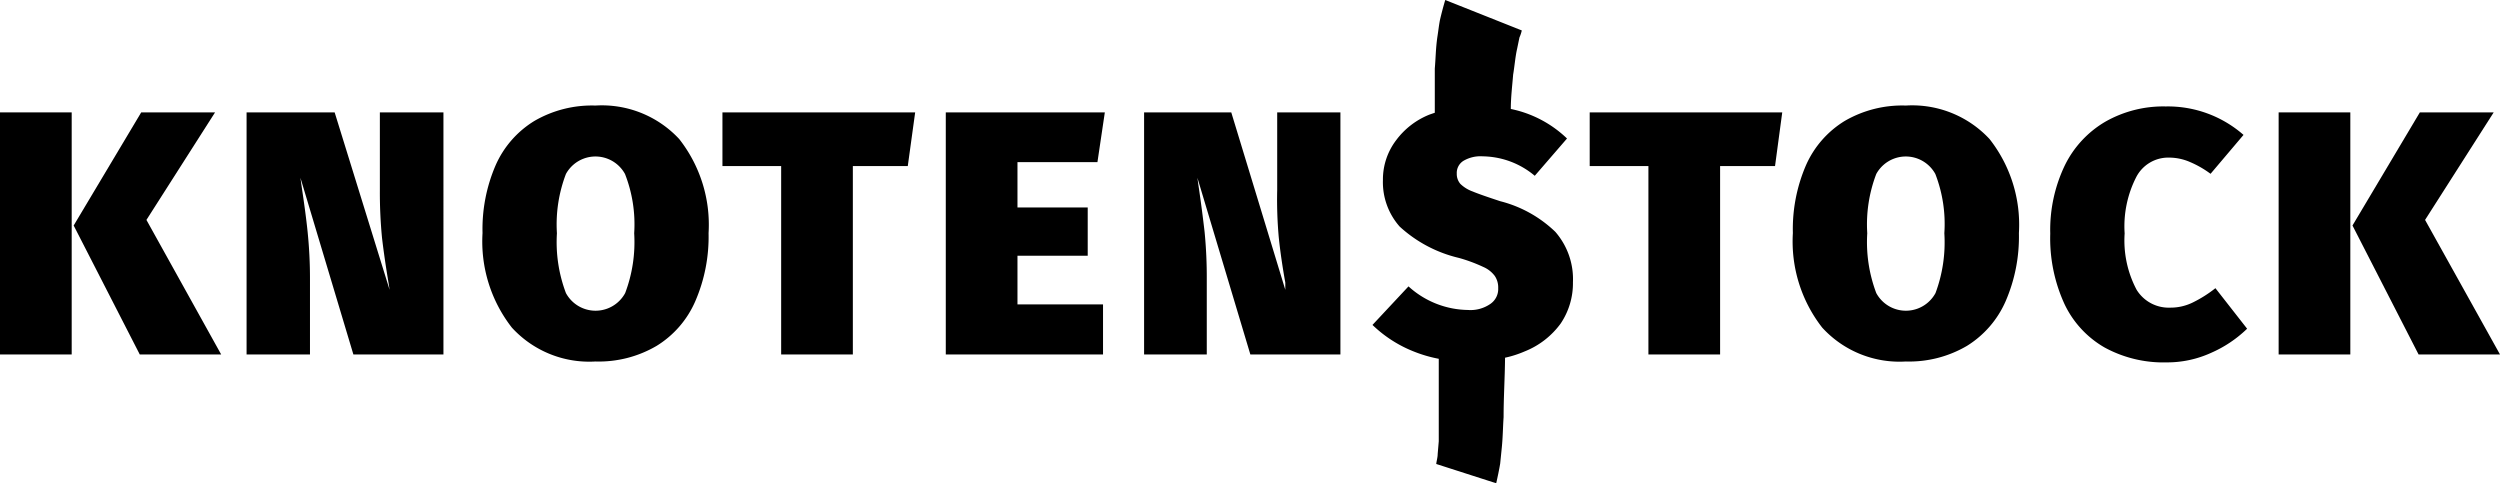
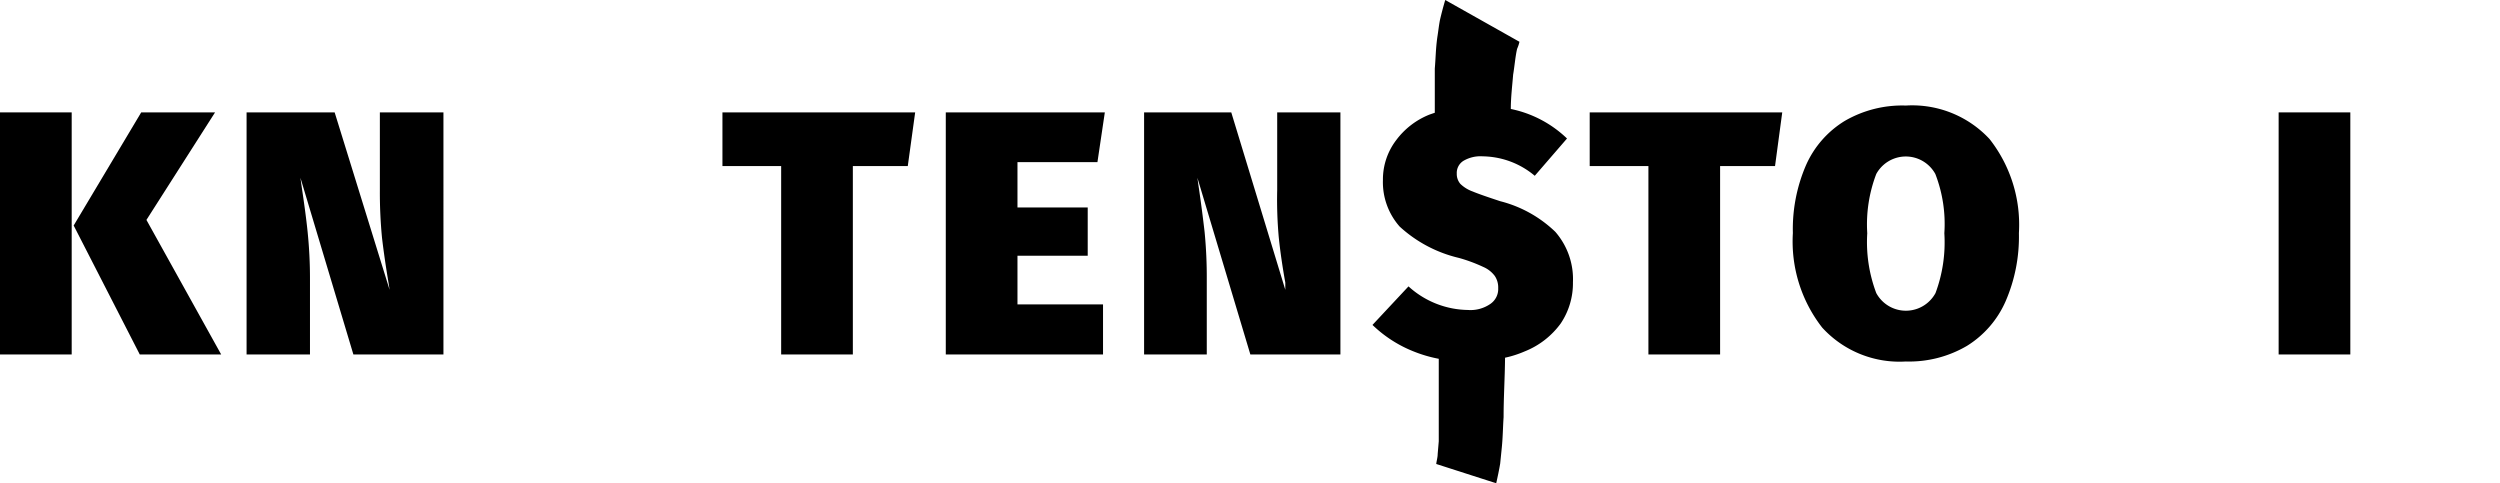
<svg xmlns="http://www.w3.org/2000/svg" viewBox="0 0 138.8 26.83">
  <title>Element 6</title>
  <g id="Ebene_2" data-name="Ebene 2">
    <g id="Ebene_1-2" data-name="Ebene 1">
-       <polygon points="134.64 12.21 138.45 6.24 134.35 6.24 130.61 12.52 134.28 19.68 138.8 19.68 134.64 12.21" />
      <rect y="6.24" width="3.98" height="13.44" />
      <polygon points="11.94 6.24 7.84 6.24 4.09 12.52 7.76 19.68 12.28 19.68 8.13 12.21 11.94 6.24" />
      <path d="M21.09,10.55a26.09,26.09,0,0,0,.12,2.66c.09.76.21,1.59.36,2.48l.06.4L18.58,6.24H13.69V19.68h3.52V15.51a25.68,25.68,0,0,0-.13-2.63c-.08-.78-.2-1.64-.34-2.58l-.06-.43,2.94,9.81h5V6.24H21.09Z" />
-       <path d="M33.06,5.86a6.36,6.36,0,0,0-3.4.86,5.46,5.46,0,0,0-2.14,2.45,8.93,8.93,0,0,0-.73,3.77,7.77,7.77,0,0,0,1.63,5.25,5.82,5.82,0,0,0,4.64,1.88,6.34,6.34,0,0,0,3.4-.87,5.45,5.45,0,0,0,2.14-2.47,9,9,0,0,0,.74-3.79,7.7,7.7,0,0,0-1.63-5.22A5.86,5.86,0,0,0,33.06,5.86Zm1.65,10.41a1.87,1.87,0,0,1-3.29,0,8,8,0,0,1-.5-3.32,7.84,7.84,0,0,1,.5-3.29,1.87,1.87,0,0,1,3.28,0,7.65,7.65,0,0,1,.51,3.29A8,8,0,0,1,34.71,16.27Z" />
      <polygon points="40.11 9.22 43.37 9.22 43.37 19.68 47.35 19.68 47.35 9.22 50.4 9.22 50.81 6.24 40.11 6.24 40.11 9.22" />
      <polygon points="60.93 9 61.34 6.24 52.51 6.24 52.51 19.68 61.24 19.68 61.24 16.9 56.49 16.9 56.49 14.2 60.39 14.2 60.39 11.52 56.49 11.52 56.49 9 60.93 9" />
      <path d="M70.91,10.55A23.3,23.3,0,0,0,71,13.21c.08.76.2,1.59.36,2.48l0,.4-3-9.85H63.52V19.68H67V15.51a25.89,25.89,0,0,0-.12-2.63c-.09-.78-.2-1.64-.34-2.58l-.06-.43,2.94,9.81h5V6.24H70.91Z" />
-       <path d="M86.35,12.87a6.84,6.84,0,0,0-3.06-1.7c-.7-.23-1.22-.41-1.53-.54a1.9,1.9,0,0,1-.68-.42.84.84,0,0,1-.2-.57.79.79,0,0,1,.37-.71,1.87,1.87,0,0,1,1.08-.25,4.57,4.57,0,0,1,2.88,1.08L87,7.69a6.33,6.33,0,0,0-3.12-1.64c0-.64.08-1.29.13-1.91.08-.47.12-1,.22-1.43l.13-.63a2,2,0,0,0,.13-.39L80.24,0q-.17.57-.3,1.14c-.06.33-.09.62-.14.93-.09.64-.09,1.16-.14,1.74,0,.83,0,1.64,0,2.45l-.29.1a4.28,4.28,0,0,0-1.86,1.43A3.6,3.6,0,0,0,76.78,10a3.72,3.72,0,0,0,.93,2.58A7.35,7.35,0,0,0,81,14.32a8.64,8.64,0,0,1,1.35.5,1.57,1.57,0,0,1,.64.5,1.14,1.14,0,0,1,.19.68,1,1,0,0,1-.43.87,1.94,1.94,0,0,1-1.25.34,5,5,0,0,1-3.3-1.31l-2,2.14a7,7,0,0,0,2.28,1.47,7.37,7.37,0,0,0,1.4.41c0,1,0,2.06,0,3.07,0,.5,0,1,0,1.51l-.06.71c0,.18-.06.37-.08.55l3.33,1.07c.08-.36.16-.73.22-1.09l.09-.89c.06-.6.06-1.12.1-1.69,0-1.1.07-2.18.08-3.25v-.05a5.8,5.8,0,0,0,1.09-.35,4.55,4.55,0,0,0,2-1.55,4,4,0,0,0,.68-2.29A4,4,0,0,0,86.35,12.87Z" />
+       <path d="M86.35,12.87a6.84,6.84,0,0,0-3.06-1.7c-.7-.23-1.22-.41-1.53-.54a1.9,1.9,0,0,1-.68-.42.84.84,0,0,1-.2-.57.79.79,0,0,1,.37-.71,1.87,1.87,0,0,1,1.08-.25,4.57,4.57,0,0,1,2.88,1.08L87,7.69a6.33,6.33,0,0,0-3.12-1.64c0-.64.08-1.29.13-1.91.08-.47.12-1,.22-1.43a2,2,0,0,0,.13-.39L80.24,0q-.17.57-.3,1.14c-.06.33-.09.62-.14.93-.09.64-.09,1.16-.14,1.74,0,.83,0,1.64,0,2.45l-.29.1a4.28,4.28,0,0,0-1.86,1.43A3.6,3.6,0,0,0,76.78,10a3.72,3.72,0,0,0,.93,2.58A7.35,7.35,0,0,0,81,14.32a8.64,8.64,0,0,1,1.35.5,1.57,1.57,0,0,1,.64.5,1.14,1.14,0,0,1,.19.68,1,1,0,0,1-.43.87,1.94,1.94,0,0,1-1.25.34,5,5,0,0,1-3.3-1.31l-2,2.14a7,7,0,0,0,2.28,1.47,7.37,7.37,0,0,0,1.4.41c0,1,0,2.06,0,3.07,0,.5,0,1,0,1.51l-.06.71c0,.18-.06.37-.08.55l3.33,1.07c.08-.36.16-.73.22-1.09l.09-.89c.06-.6.06-1.12.1-1.69,0-1.1.07-2.18.08-3.25v-.05a5.8,5.8,0,0,0,1.09-.35,4.55,4.55,0,0,0,2-1.55,4,4,0,0,0,.68-2.29A4,4,0,0,0,86.35,12.87Z" />
      <polygon points="88.26 9.22 91.52 9.22 91.52 19.68 95.5 19.68 95.5 9.22 98.55 9.22 98.95 6.24 88.26 6.24 88.26 9.22" />
      <path d="M105.81,5.86a6.34,6.34,0,0,0-3.4.86,5.46,5.46,0,0,0-2.14,2.45,8.93,8.93,0,0,0-.73,3.77,7.77,7.77,0,0,0,1.63,5.25,5.81,5.81,0,0,0,4.64,1.88,6.34,6.34,0,0,0,3.4-.87,5.51,5.51,0,0,0,2.14-2.47,9,9,0,0,0,.74-3.79,7.7,7.7,0,0,0-1.63-5.22A5.86,5.86,0,0,0,105.81,5.86Zm1.65,10.41a1.87,1.87,0,0,1-3.29,0,8,8,0,0,1-.5-3.32,7.84,7.84,0,0,1,.5-3.29,1.87,1.87,0,0,1,3.28,0,7.68,7.68,0,0,1,.5,3.29A8.06,8.06,0,0,1,107.46,16.27Z" />
-       <path d="M121.71,16.81a2.79,2.79,0,0,1-1.22.27,2.09,2.09,0,0,1-1.87-1,5.84,5.84,0,0,1-.66-3.12,6,6,0,0,1,.65-3.14,2,2,0,0,1,1.82-1.07A2.92,2.92,0,0,1,121.6,9a5.52,5.52,0,0,1,1.13.65l1.83-2.16a6.37,6.37,0,0,0-4.32-1.58,6.5,6.5,0,0,0-3.34.84,5.72,5.72,0,0,0-2.26,2.43,8.28,8.28,0,0,0-.81,3.79,8.74,8.74,0,0,0,.79,3.91,5.48,5.48,0,0,0,2.24,2.42,6.82,6.82,0,0,0,3.44.82,5.88,5.88,0,0,0,2.46-.53,6.74,6.74,0,0,0,2-1.34L123,16A6.93,6.93,0,0,1,121.71,16.81Z" />
      <rect x="126.51" y="6.24" width="3.98" height="13.44" />
    </g>
  </g>
</svg>